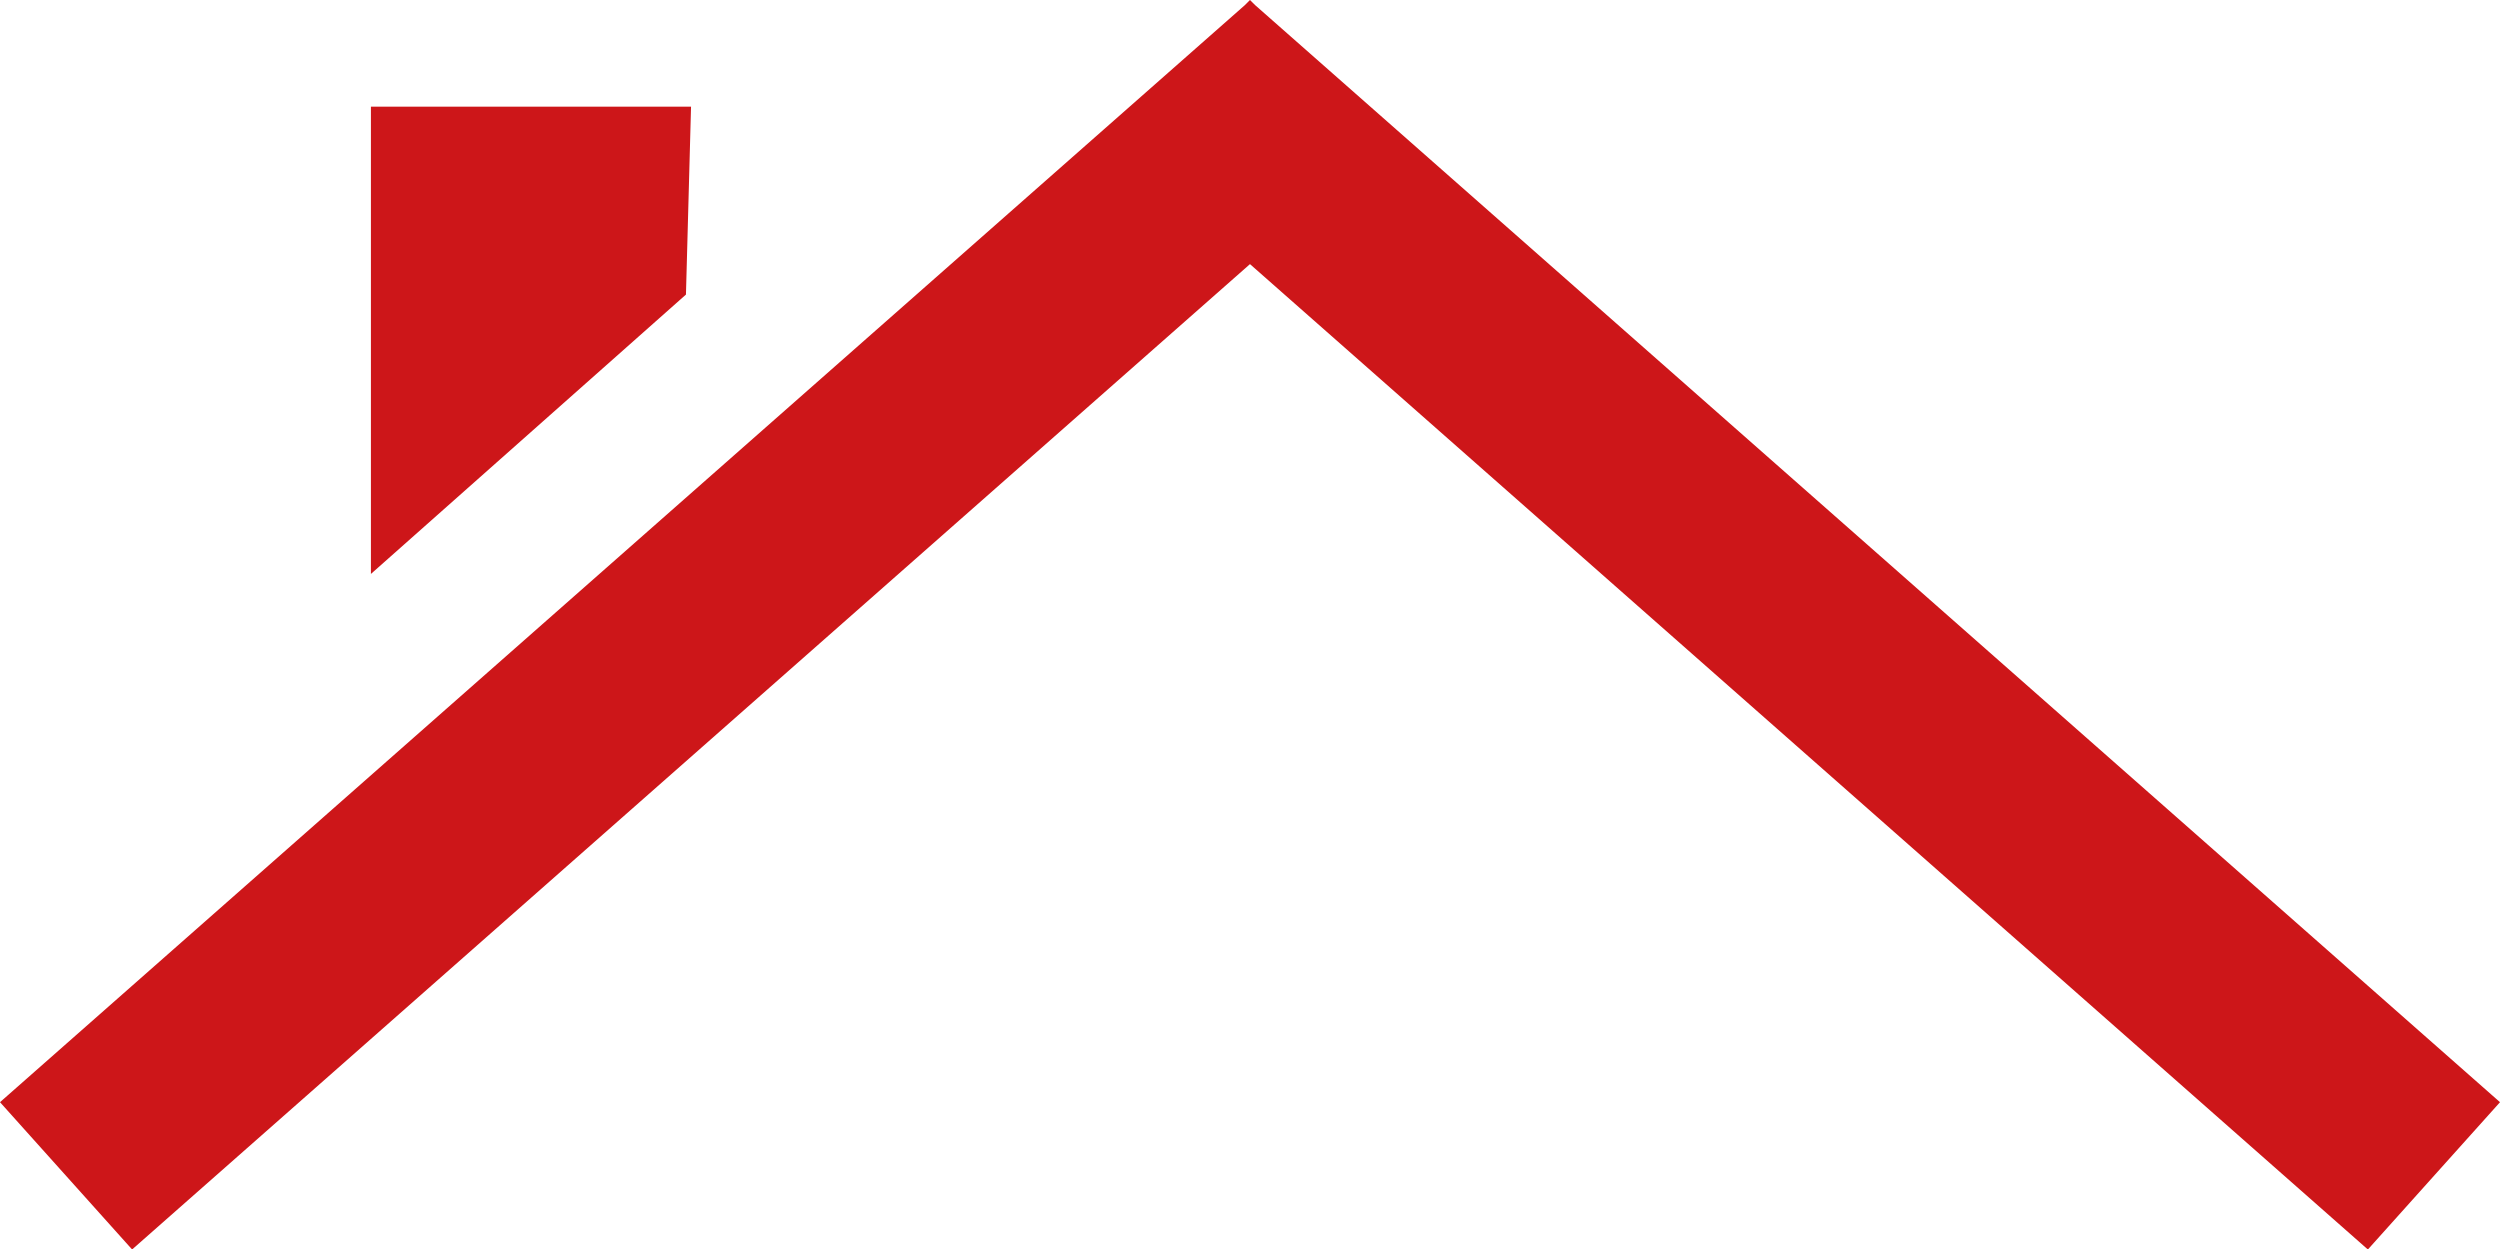
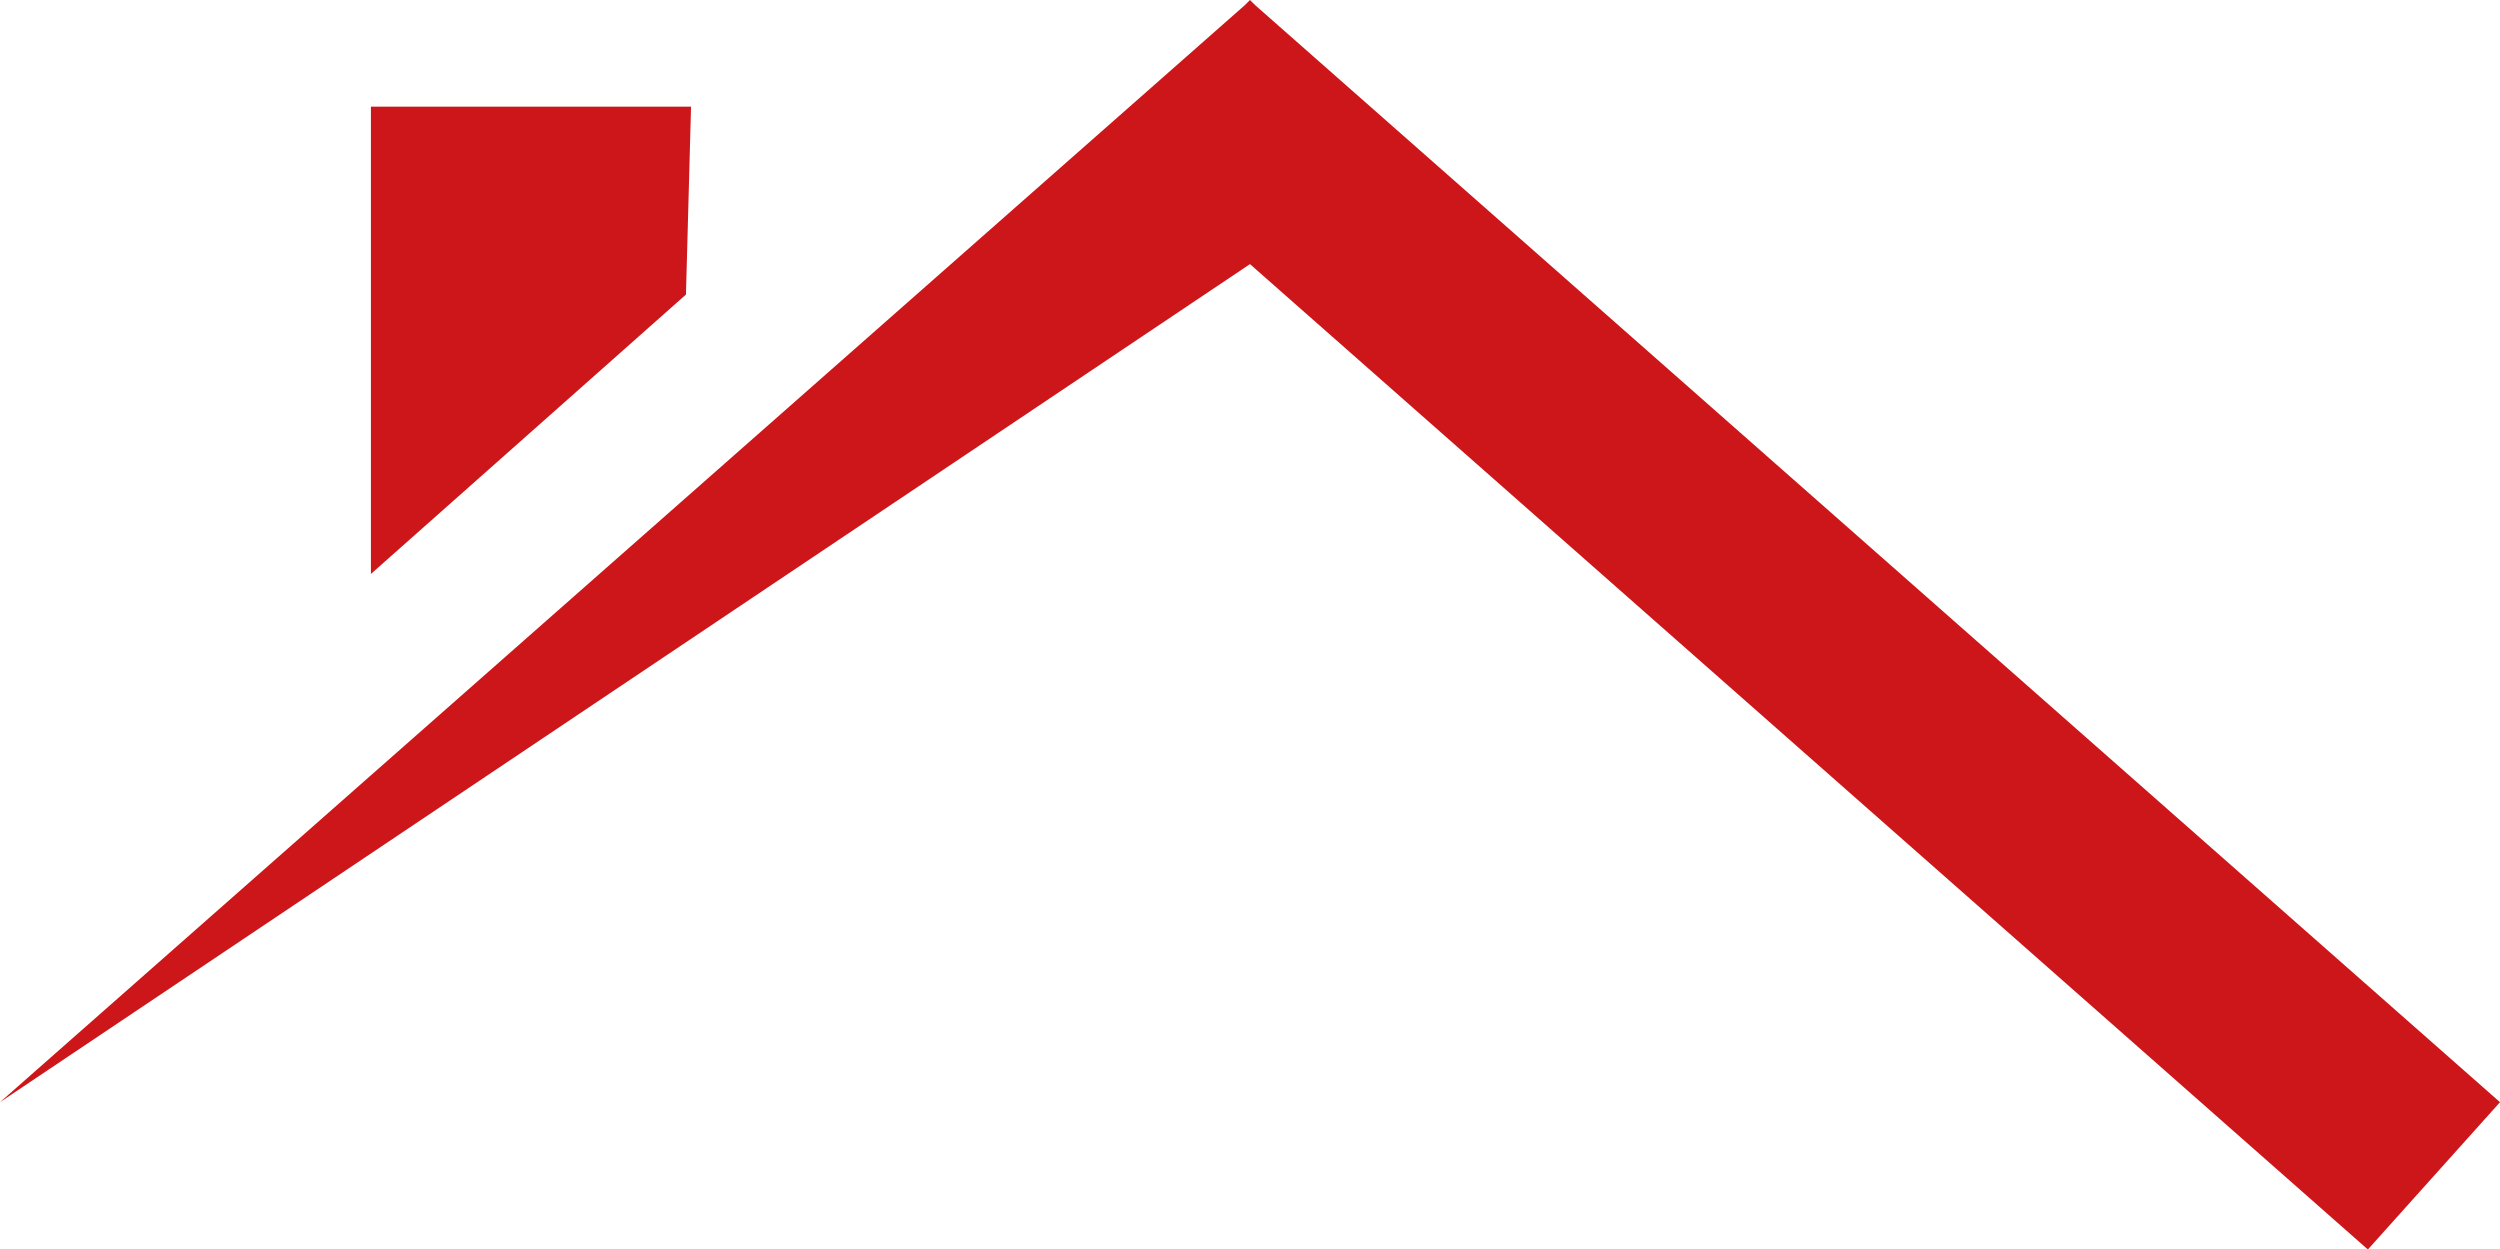
<svg xmlns="http://www.w3.org/2000/svg" version="1.1" id="Calque_1" x="0px" y="0px" width="90.006px" height="44.984px" viewBox="0 0 90.006 44.984" enable-background="new 0 0 90.006 44.984" xml:space="preserve">
  <g>
    <g>
-       <path fill="#CD1619" d="M24.879,3.84H13.354v16.823l11.342-10.058L24.879,3.84z M45.186,0.183L45.002,0L44.82,0.183L0,39.681    l4.756,5.303L45.002,9.509l40.247,35.476l4.757-5.303L45.186,0.183z" />
+       <path fill="#CD1619" d="M24.879,3.84H13.354v16.823l11.342-10.058L24.879,3.84z M45.186,0.183L45.002,0L44.82,0.183L0,39.681    L45.002,9.509l40.247,35.476l4.757-5.303L45.186,0.183z" />
    </g>
  </g>
</svg>